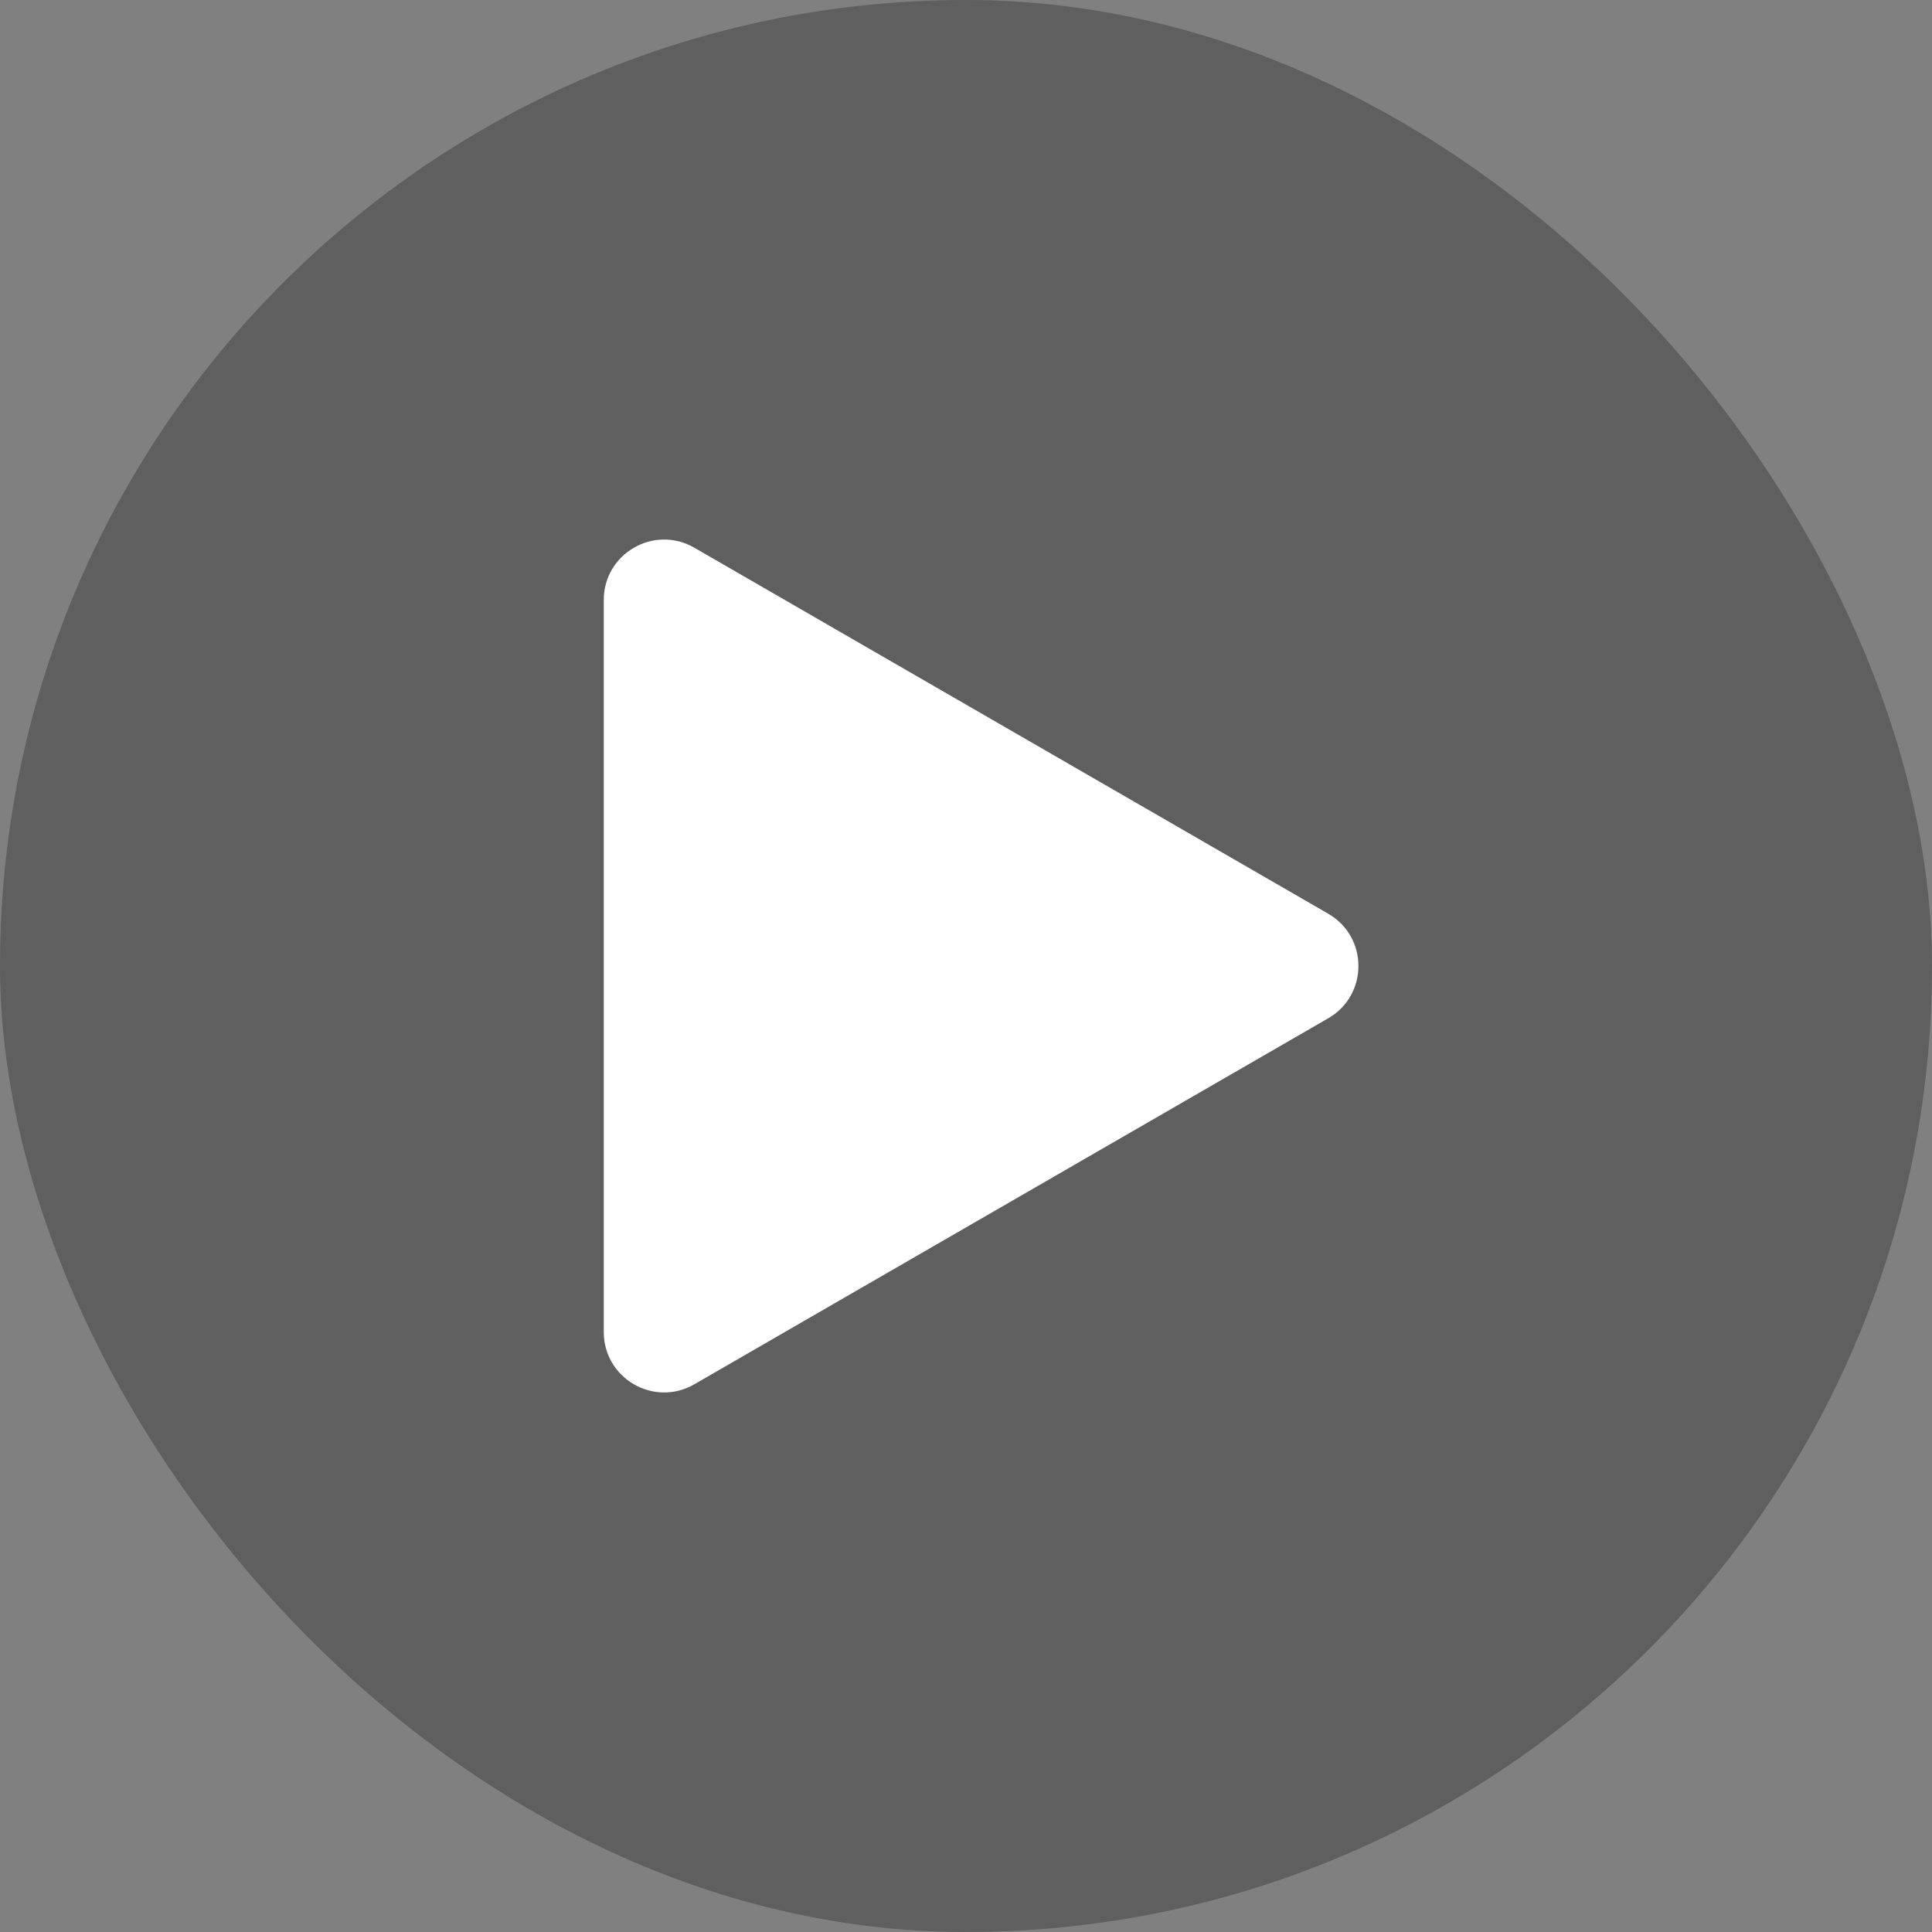
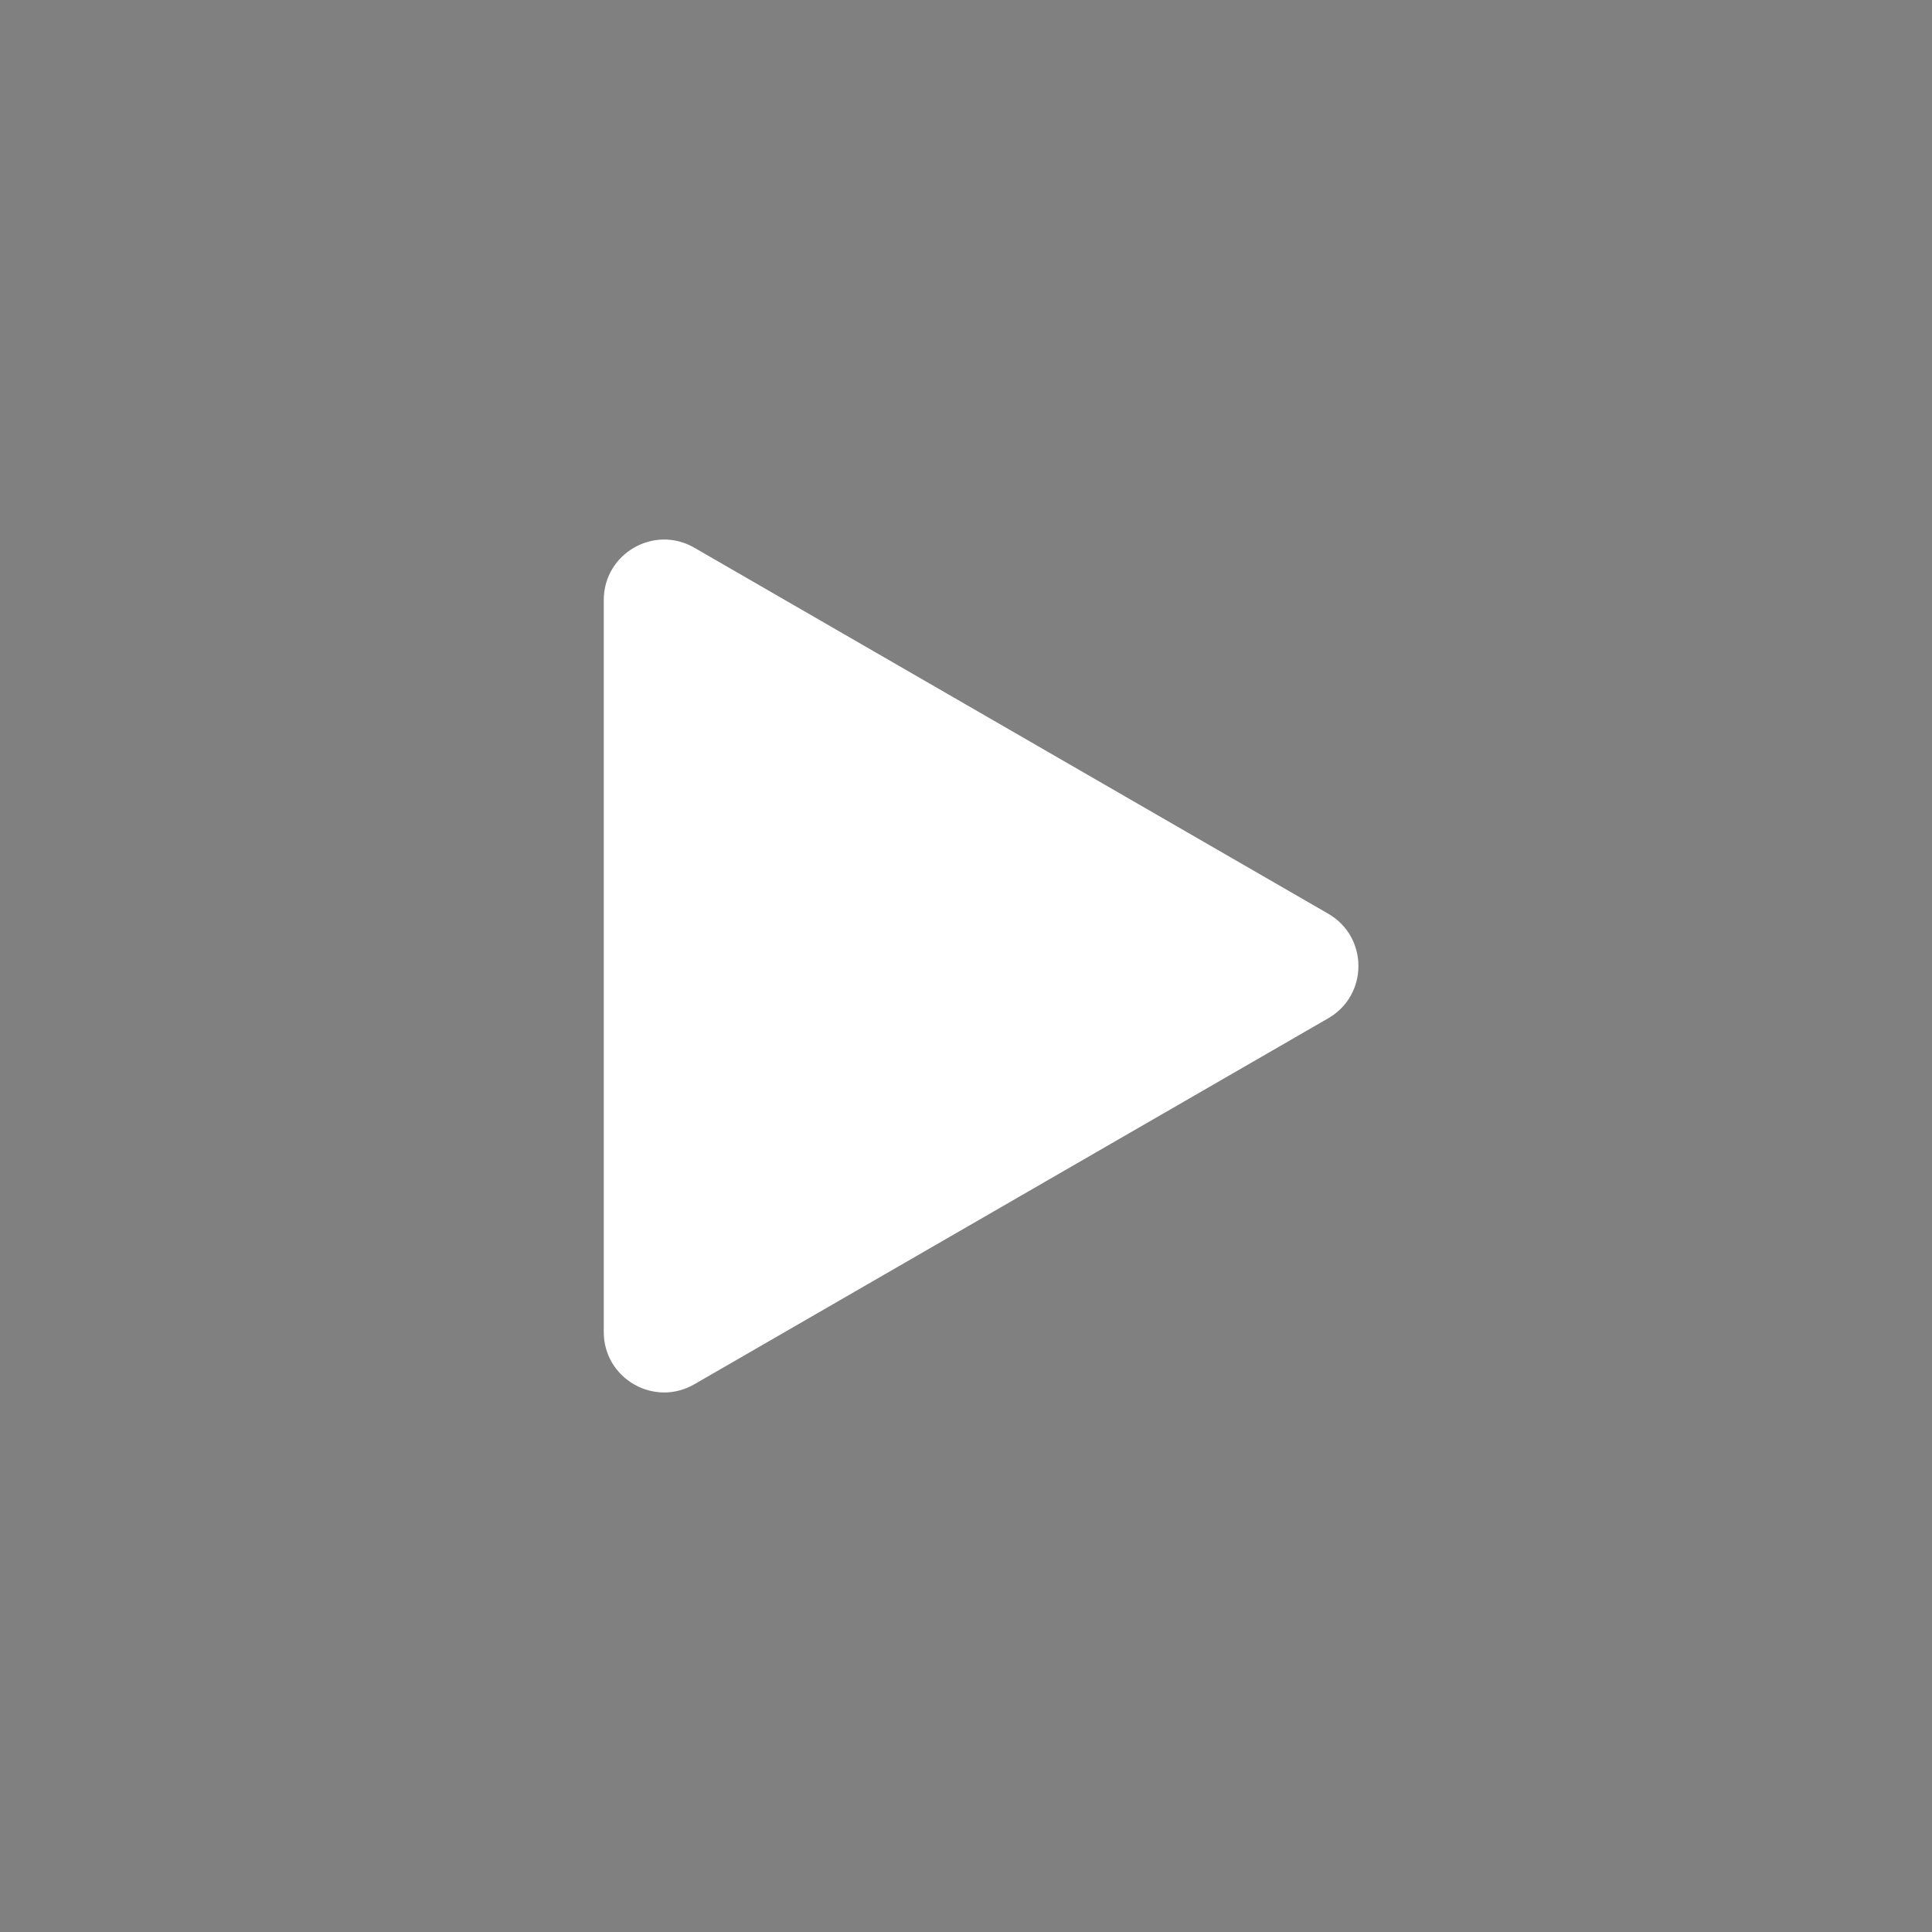
<svg xmlns="http://www.w3.org/2000/svg" width="67" height="67" viewBox="0 0 67 67" fill="none">
  <rect x="0" y="0" width="67" height="67" fill="#808080" stroke="none" />
-   <rect width="67" height="67" rx="33.5" fill="#060203" fill-opacity="0.26" />
  <path d="M46.062 31.687C47.458 32.493 47.458 34.508 46.062 35.313L24.078 48.006C22.682 48.812 20.938 47.805 20.938 46.193L20.938 20.808C20.938 19.196 22.682 18.188 24.078 18.994L46.062 31.687Z" fill="white" />
</svg>